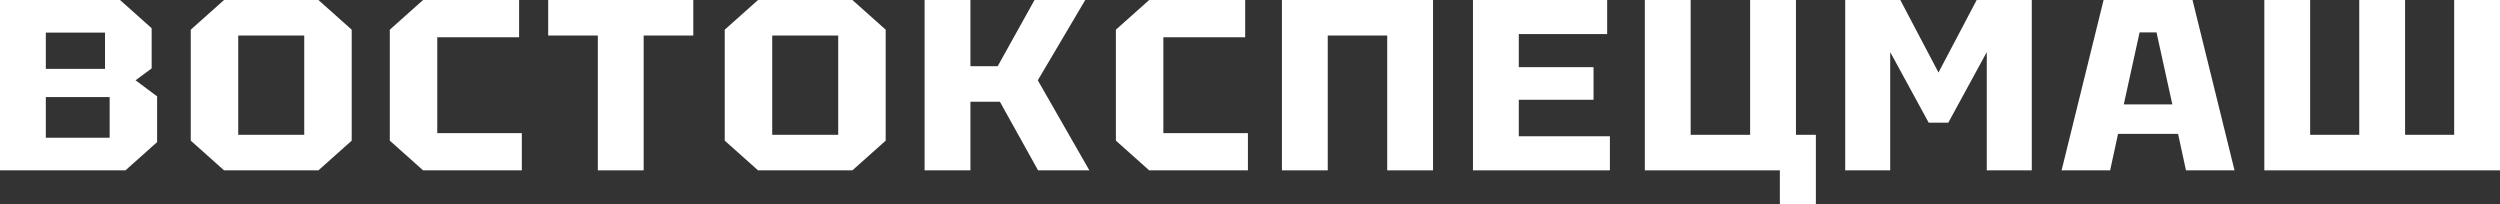
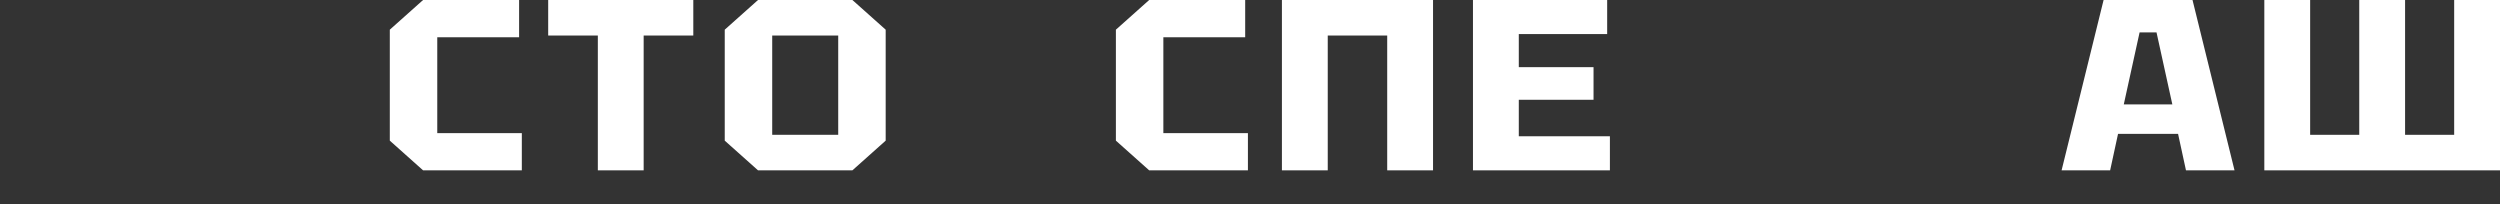
<svg xmlns="http://www.w3.org/2000/svg" width="318" height="26" viewBox="0 0 318 26" fill="none">
  <rect x="0" y="0" width="318" height="26" fill="#333333" stroke="none" />
-   <path d="M19.291 3.59V8.698L17.244 10.214L19.985 12.257V18.076L15.96 21.667H0V0H15.267L19.291 3.59ZM5.829 8.76H13.358V4.148H5.829V8.76ZM5.829 17.519H13.948V12.35H5.829V17.519Z" fill="white" />
-   <path d="M24.265 17.89V3.776L28.498 0H40.503L44.736 3.776V17.89L40.503 21.667H28.498L24.265 17.89ZM30.302 4.519V17.148H38.699V4.519H30.302Z" fill="white" />
  <path d="M49.583 17.89V3.776L53.816 0H66.029V4.736H55.62V16.931H66.376V21.667H53.816L49.583 17.89Z" fill="white" />
  <path d="M76.044 21.667V4.519H69.73V0H88.188V4.519H81.873V21.667H76.044Z" fill="white" />
  <path d="M92.187 17.89V3.776L96.42 0H108.425L112.658 3.776V17.89L108.425 21.667H96.42L92.187 17.89ZM98.225 4.519V17.148H106.621V4.519H98.225Z" fill="white" />
-   <path d="M117.609 21.667V0H123.438V8.419H126.908L131.592 0H138.045L132.008 10.214L138.566 21.667H132.043L127.185 12.938H123.438V21.667H117.609Z" fill="white" />
  <path d="M141.942 17.89V3.776L146.175 0H158.388V4.736H147.979V16.931H158.735V21.667H146.175L141.942 17.89Z" fill="white" />
  <path d="M163.06 21.667V0H182.282V21.667H176.453V4.519H168.889V21.667H163.06Z" fill="white" />
  <path d="M187.361 21.667V0H204.432V4.333H193.19V8.543H202.697V12.691H193.19V17.333H204.779V21.667H187.361Z" fill="white" />
-   <path d="M228.445 0V17.148H230.978V26H226.398V21.667H209.223V0H215.052V17.148H222.616V0H228.445Z" fill="white" />
-   <path d="M234.71 21.667V0H241.719L246.576 9.224L251.434 0H258.443V21.667H252.718V6.624L247.825 15.6H245.327L240.435 6.624V21.667H234.71Z" fill="white" />
  <path d="M262.234 21.667L267.577 0H278.888L284.232 21.667H278.056L277.049 17.024H269.416L268.41 21.667H262.234ZM270.145 13.279H276.321L274.308 4.117H272.157L270.145 13.279Z" fill="white" />
  <path d="M305.926 0V17.148H312.171V0H318V21.667H288.022V0H293.851V17.148H300.097V0H305.926Z" fill="white" />
</svg>